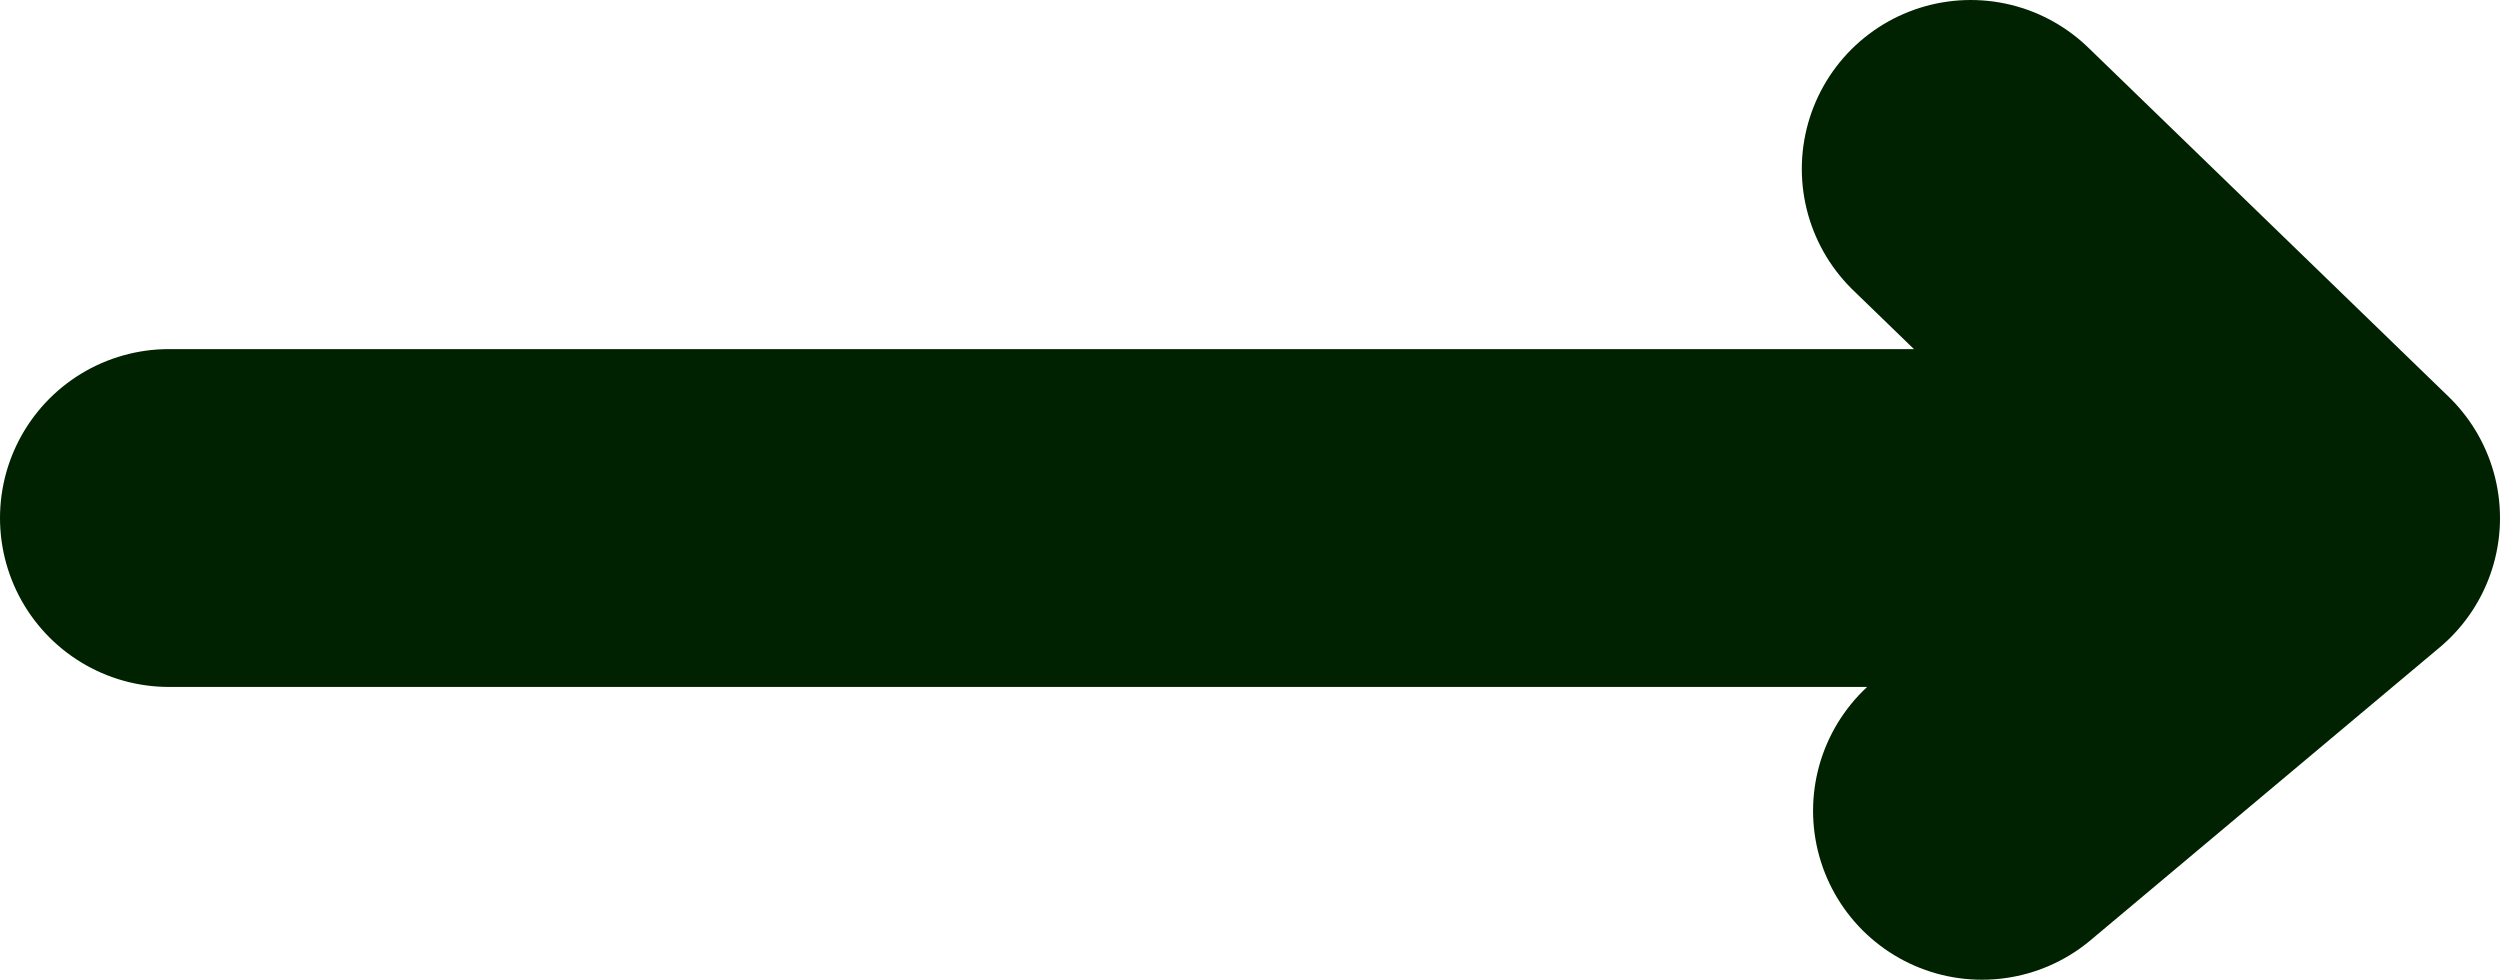
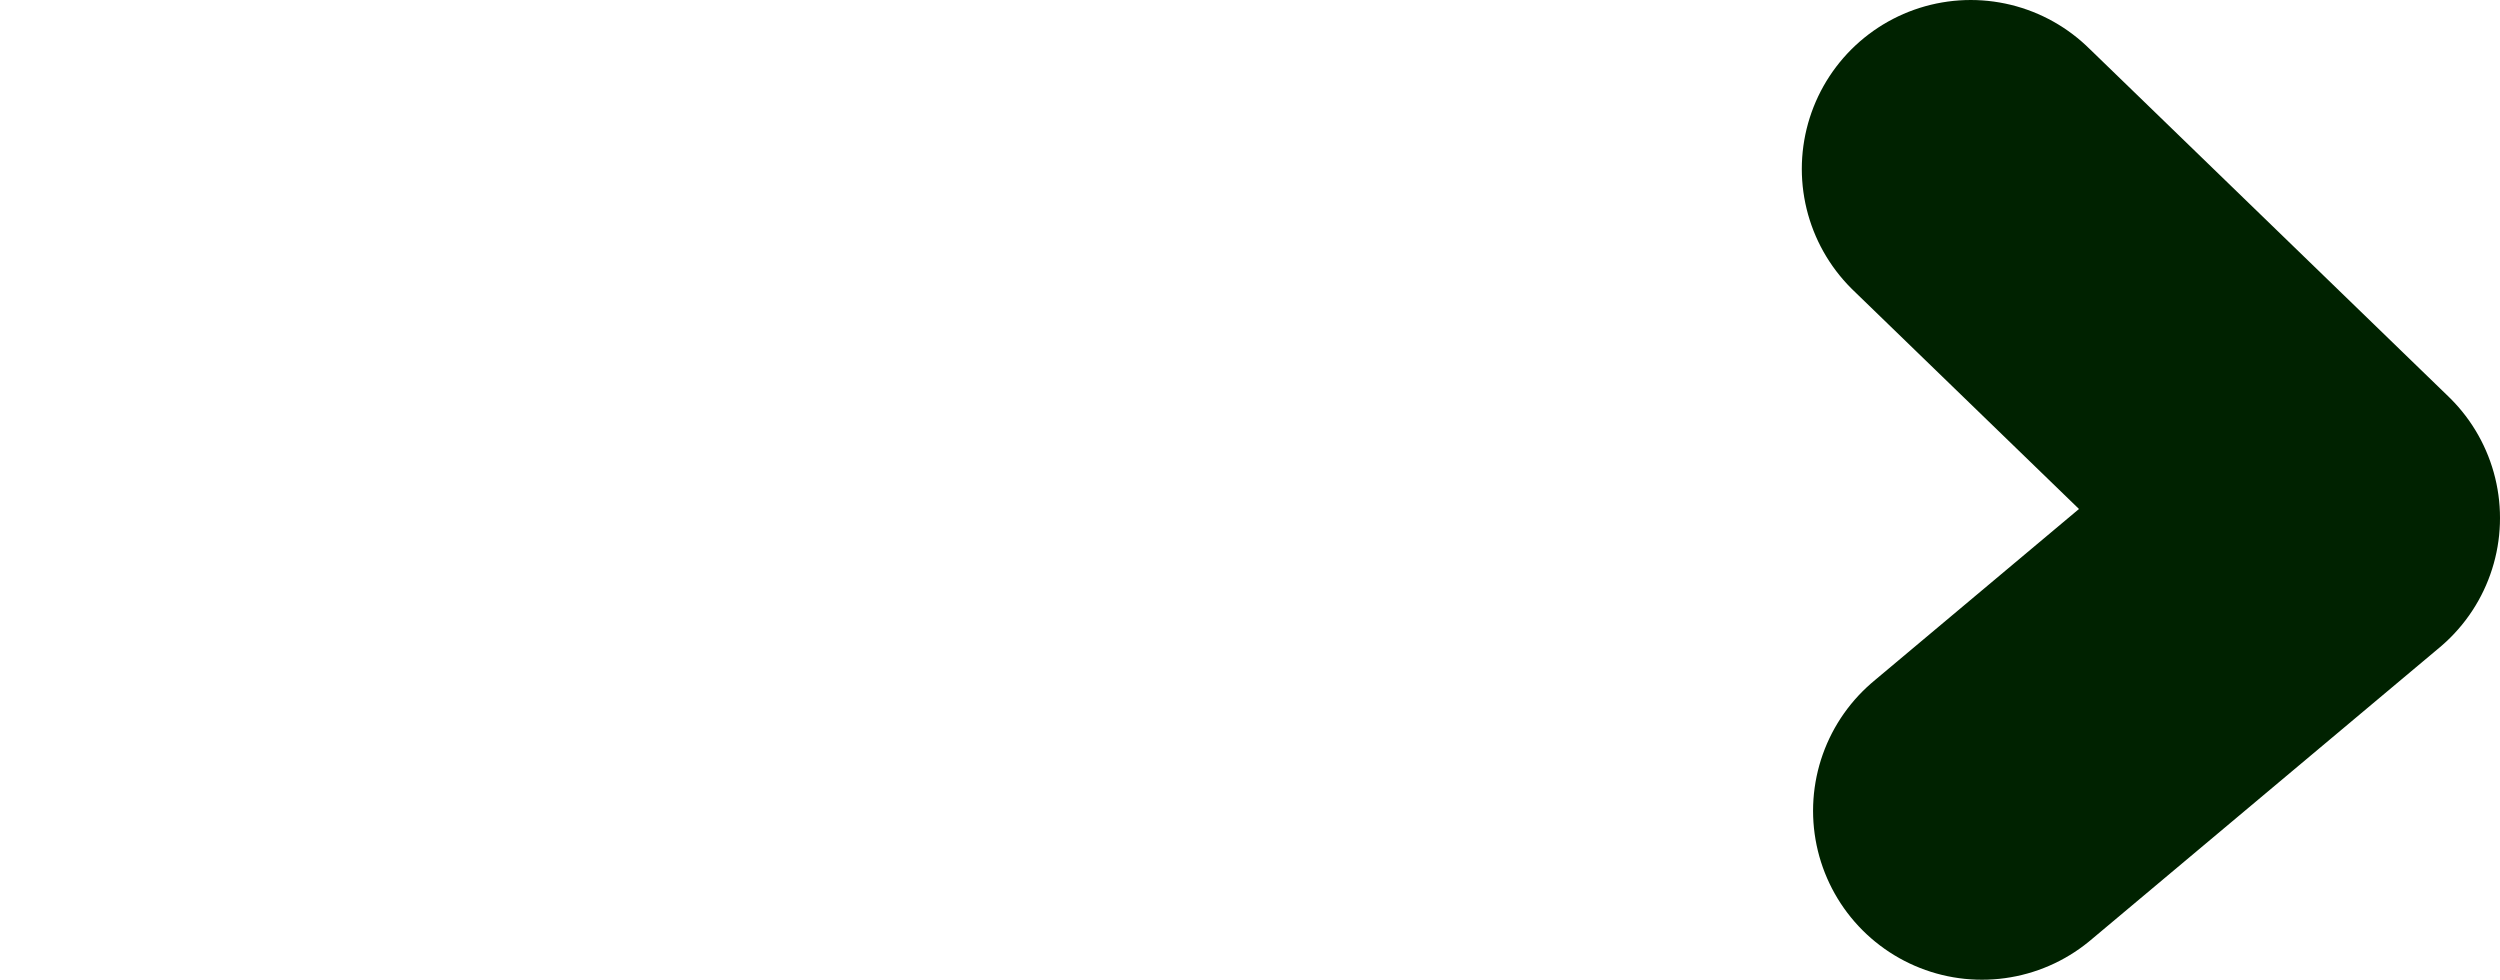
<svg xmlns="http://www.w3.org/2000/svg" height="4.35px" width="11.1px">
  <g transform="matrix(1.0, 0.0, 0.0, 1.0, -4.0, 24.95)">
-     <path d="M12.75 -24.2 L14.35 -22.65 12.8 -21.35 M4.75 -22.65 L14.35 -22.65" fill="none" stroke="#002200" stroke-linecap="round" stroke-linejoin="round" stroke-width="1.5" />
+     <path d="M12.75 -24.2 L14.35 -22.65 12.8 -21.35 L14.35 -22.65" fill="none" stroke="#002200" stroke-linecap="round" stroke-linejoin="round" stroke-width="1.5" />
  </g>
</svg>